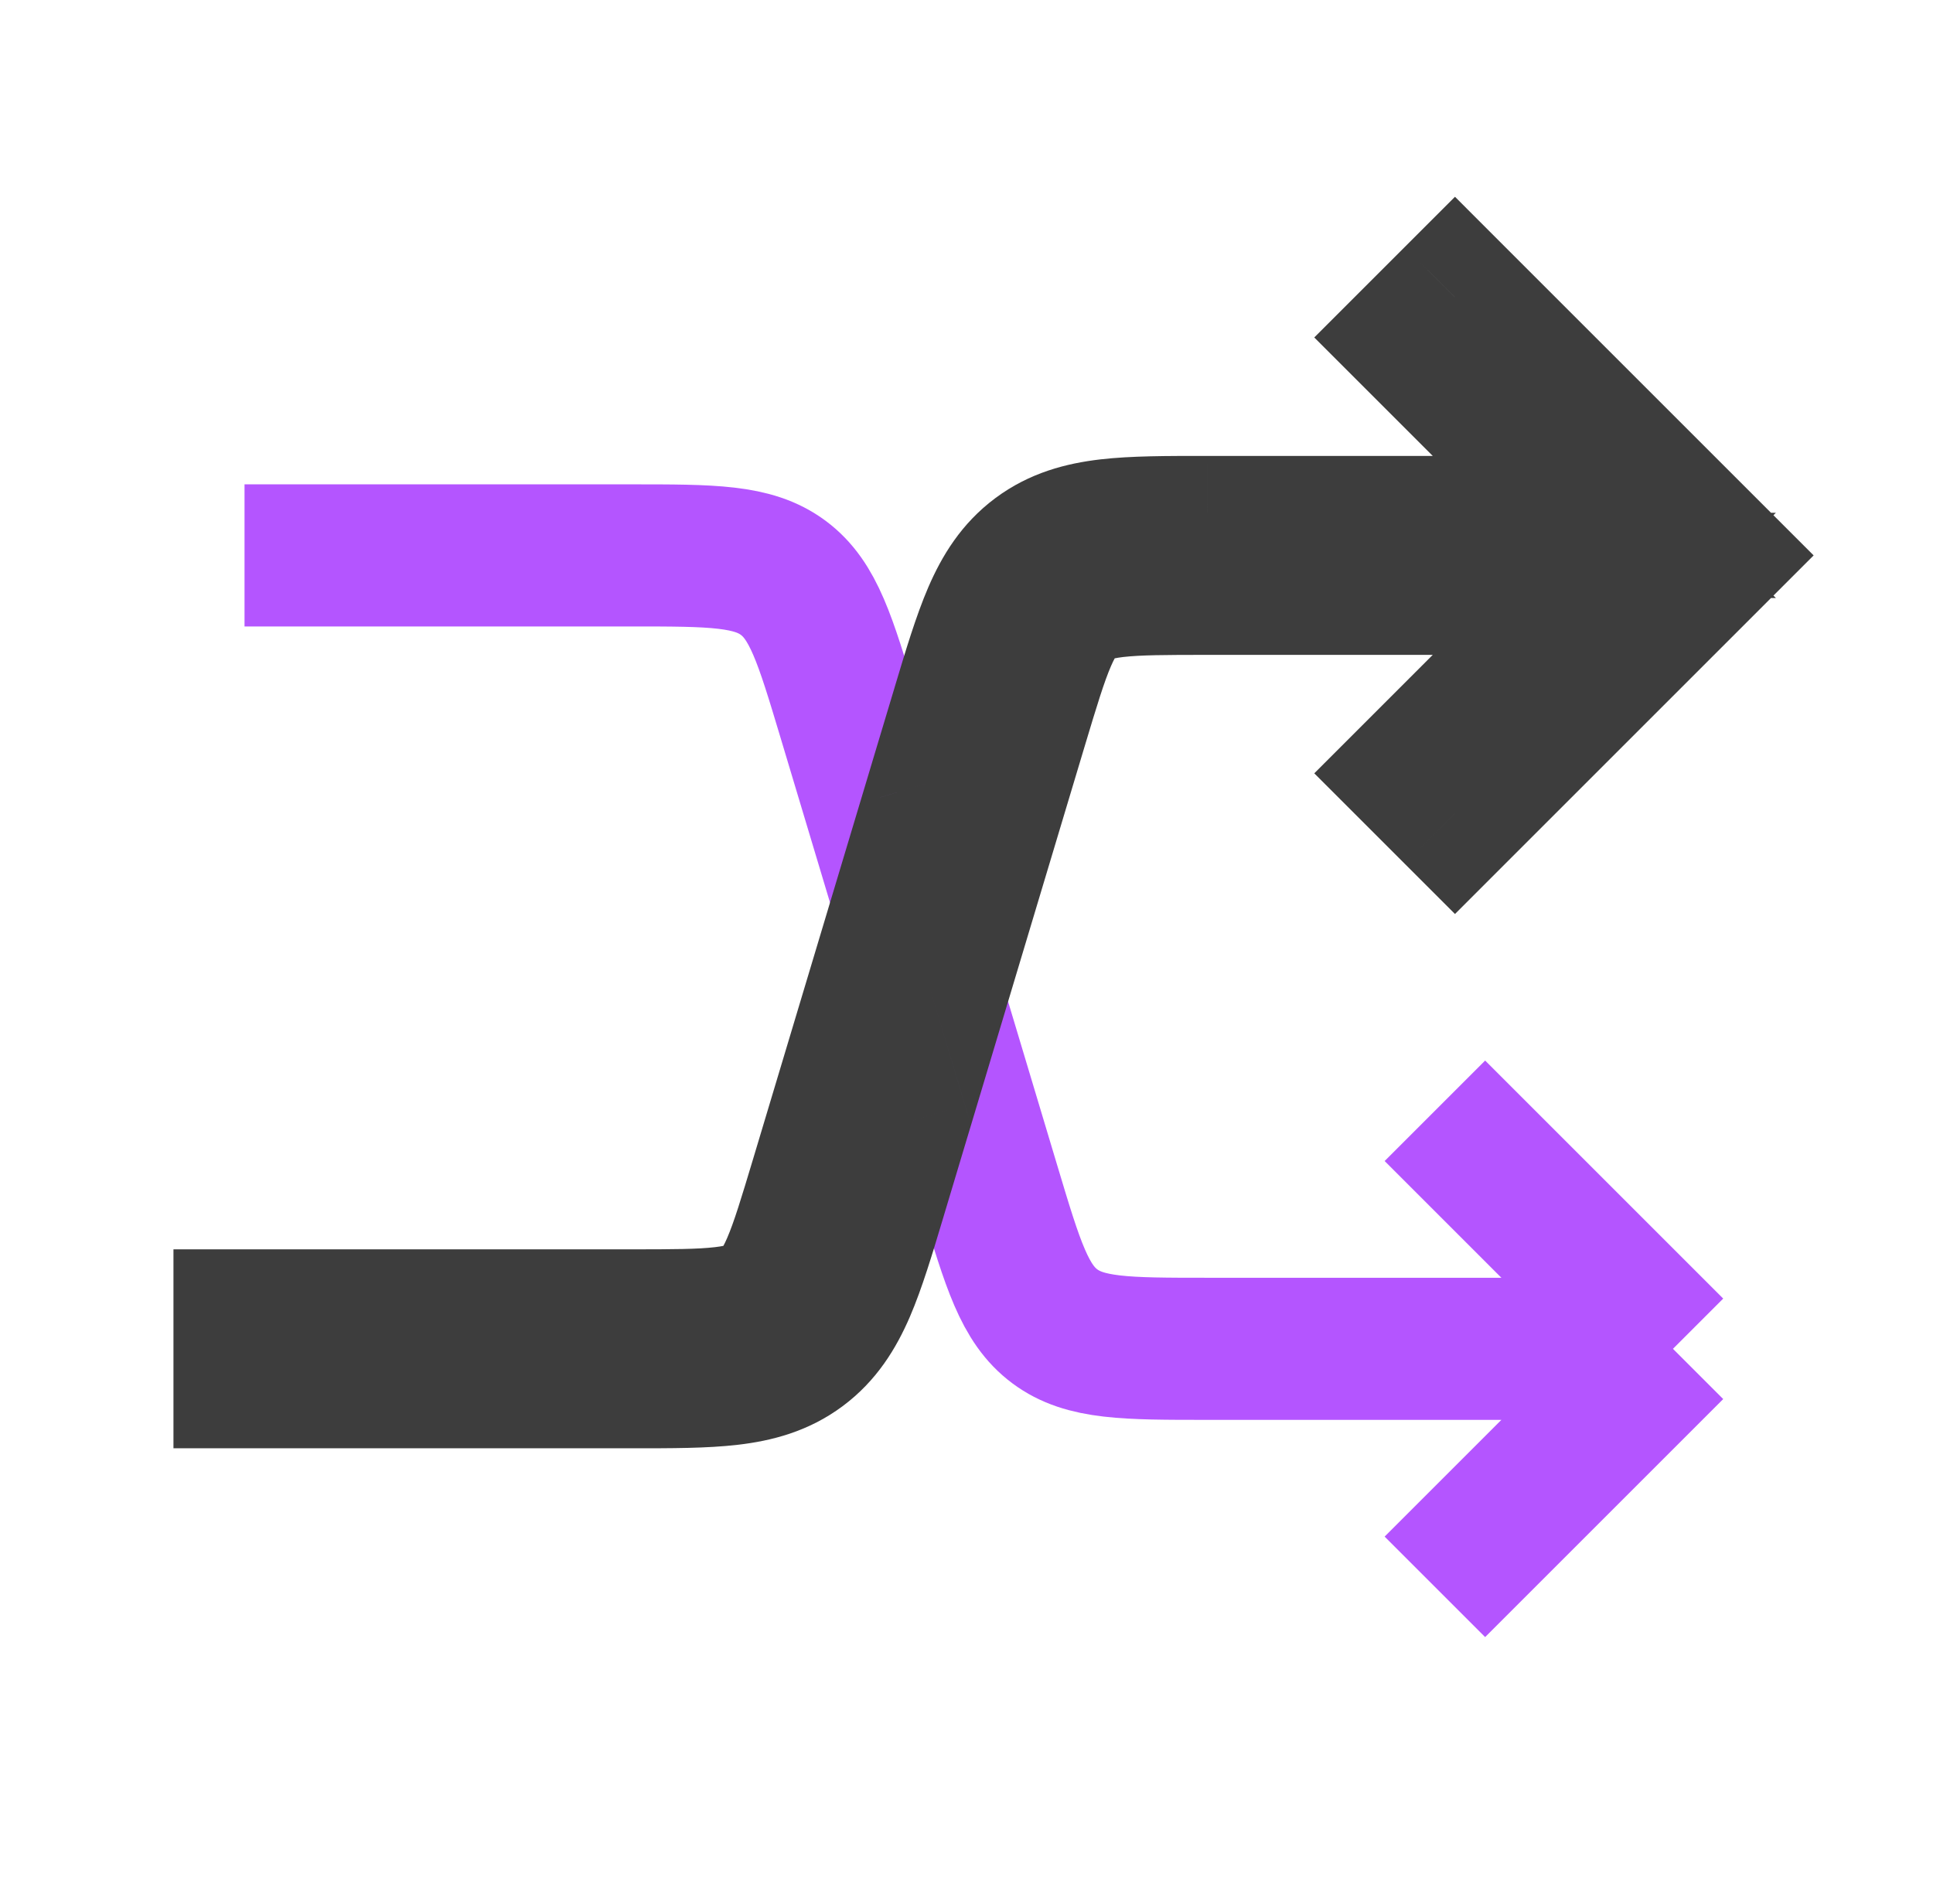
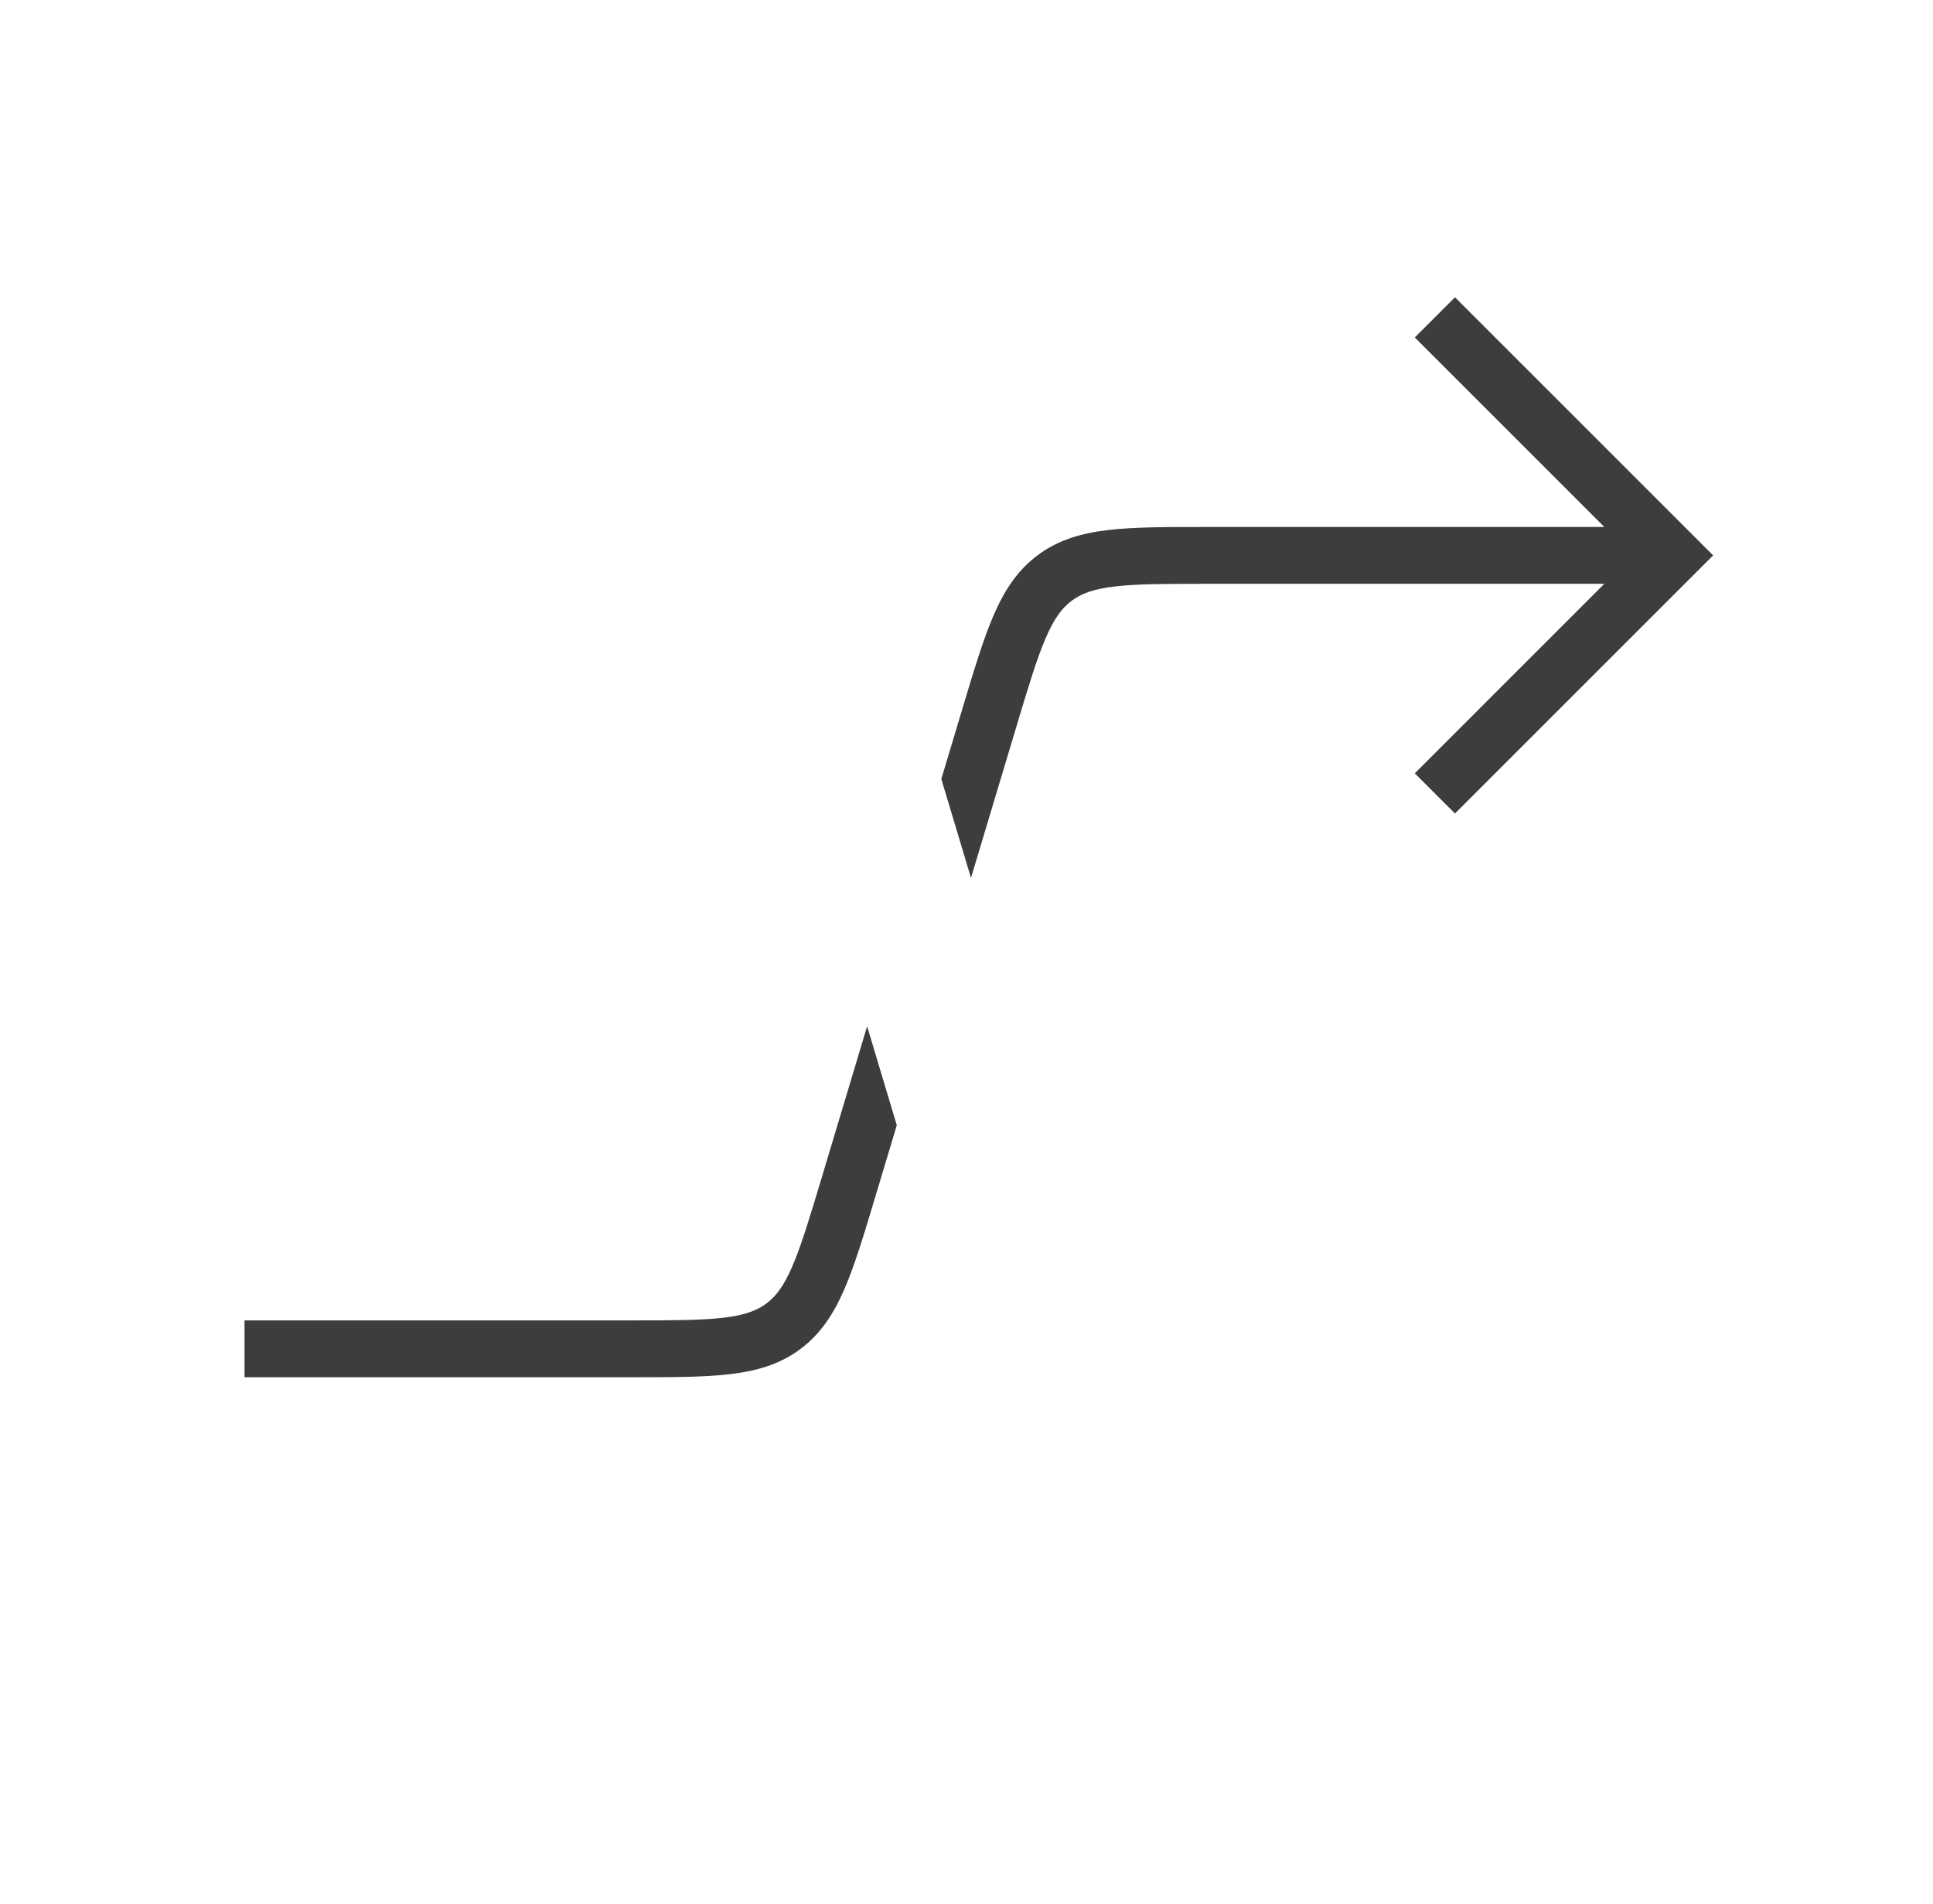
<svg xmlns="http://www.w3.org/2000/svg" width="68" height="67" viewBox="0 0 68 67" fill="none">
-   <path d="M8.602 19.542H22.191C25.058 19.542 26.492 19.542 27.555 20.333C28.618 21.124 29.03 22.497 29.854 25.243L34.808 41.757C35.632 44.504 36.044 45.877 37.107 46.668C38.169 47.459 39.603 47.459 42.471 47.459H58.852M58.852 47.459L50.477 39.084M58.852 47.459L50.477 55.834" stroke="#B455FF" stroke-width="5" />
  <path fill-rule="evenodd" clip-rule="evenodd" d="M59.559 18.835L51.184 10.46L49.77 11.874L56.437 18.542H42.471L42.41 18.542C41.028 18.542 39.904 18.542 38.996 18.648C38.05 18.758 37.234 18.992 36.51 19.531C35.786 20.069 35.327 20.783 34.949 21.659C34.587 22.498 34.265 23.574 33.867 24.898L33.85 24.956L33.114 27.41L34.158 30.89L35.766 25.531C36.184 24.135 36.475 23.171 36.786 22.451C37.086 21.755 37.364 21.387 37.704 21.135C38.043 20.883 38.475 20.722 39.227 20.634C40.006 20.544 41.013 20.542 42.471 20.542H56.437L49.77 27.21L51.184 28.624L59.559 20.249L60.266 19.542L59.559 18.835ZM31.548 39.591L30.504 36.111L28.896 41.47C28.477 42.866 28.186 43.83 27.876 44.55C27.576 45.246 27.297 45.613 26.958 45.866C26.619 46.118 26.187 46.279 25.434 46.367C24.655 46.457 23.648 46.459 22.191 46.459H8.602V48.459H22.191H22.251C23.634 48.459 24.758 48.459 25.665 48.353C26.612 48.243 27.428 48.009 28.152 47.47C28.876 46.932 29.334 46.217 29.712 45.342C30.074 44.503 30.397 43.427 30.794 42.103L30.794 42.103L30.811 42.045L31.548 39.591Z" fill="#3D3D3D" />
-   <path d="M51.184 10.46L52.951 8.692L51.184 6.924L49.416 8.692L51.184 10.46ZM59.559 18.835L57.791 20.603L57.791 20.603L59.559 18.835ZM49.77 11.874L48.002 10.106L46.234 11.874L48.002 13.642L49.77 11.874ZM56.437 18.542V21.042H62.473L58.205 16.774L56.437 18.542ZM42.471 18.542L42.47 21.042H42.471V18.542ZM42.41 18.542L42.41 21.042L42.41 18.542ZM38.996 18.648L38.707 16.164L38.707 16.164L38.996 18.648ZM36.51 19.531L38.002 21.536L38.002 21.536L36.51 19.531ZM34.949 21.659L37.245 22.649V22.649L34.949 21.659ZM33.867 24.898L31.473 24.18L31.473 24.18L33.867 24.898ZM33.85 24.956L36.245 25.674L36.245 25.674L33.85 24.956ZM33.114 27.41L30.719 26.692L30.504 27.41L30.719 28.129L33.114 27.41ZM34.158 30.89L31.763 31.609L34.158 39.591L36.552 31.609L34.158 30.89ZM35.766 25.531L38.16 26.249L35.766 25.531ZM36.786 22.451L39.081 23.441V23.441L36.786 22.451ZM37.704 21.135L39.196 23.141L39.196 23.141L37.704 21.135ZM39.227 20.634L39.516 23.117H39.516L39.227 20.634ZM56.437 20.542L58.205 22.31L62.473 18.042H56.437V20.542ZM49.77 27.21L48.002 25.442L46.234 27.21L48.002 28.978L49.77 27.21ZM51.184 28.624L49.416 30.392L51.184 32.16L52.951 30.392L51.184 28.624ZM59.559 20.249L57.791 18.481L57.791 18.481L59.559 20.249ZM60.266 19.542L62.033 21.31L63.801 19.542L62.033 17.774L60.266 19.542ZM31.548 39.591L33.942 40.309L34.158 39.591L33.942 38.872L31.548 39.591ZM30.504 36.111L32.898 35.392L30.504 27.41L28.109 35.392L30.504 36.111ZM28.896 41.47L31.29 42.188V42.188L28.896 41.47ZM27.876 44.55L30.171 45.54L30.171 45.54L27.876 44.55ZM26.958 45.866L28.45 47.871L28.45 47.871L26.958 45.866ZM25.434 46.367L25.145 43.883H25.145L25.434 46.367ZM8.602 46.459V43.959H6.102V46.459H8.602ZM8.602 48.459H6.102V50.959H8.602V48.459ZM22.251 48.459L22.251 45.959H22.251V48.459ZM25.665 48.353L25.376 45.87H25.376L25.665 48.353ZM28.152 47.47L26.659 45.465L26.659 45.465L28.152 47.47ZM29.712 45.342L27.416 44.352L27.416 44.352L29.712 45.342ZM30.794 42.103L33.189 42.821L33.205 42.765L33.219 42.709L30.794 42.103ZM30.794 42.103L28.399 41.384L28.383 41.44L28.369 41.496L30.794 42.103ZM30.811 42.045L28.417 41.327L30.811 42.045ZM49.416 12.228L57.791 20.603L61.326 17.067L52.951 8.692L49.416 12.228ZM51.537 13.642L52.951 12.228L49.416 8.692L48.002 10.106L51.537 13.642ZM58.205 16.774L51.537 10.106L48.002 13.642L54.67 20.31L58.205 16.774ZM42.471 21.042H56.437V16.042H42.471V21.042ZM42.41 21.042L42.47 21.042L42.471 16.042L42.41 16.042L42.41 21.042ZM39.285 21.131C40.016 21.046 40.974 21.042 42.41 21.042L42.41 16.042C41.081 16.042 39.791 16.038 38.707 16.164L39.285 21.131ZM38.002 21.536C38.245 21.356 38.581 21.213 39.285 21.131L38.707 16.164C37.518 16.303 36.222 16.628 35.017 17.525L38.002 21.536ZM37.245 22.649C37.526 21.998 37.759 21.717 38.002 21.536L35.017 17.525C33.812 18.422 33.128 19.569 32.654 20.668L37.245 22.649ZM36.262 25.617C36.675 24.241 36.953 23.325 37.245 22.649L32.654 20.668C32.222 21.671 31.855 22.907 31.473 24.18L36.262 25.617ZM36.245 25.674L36.262 25.617L31.473 24.18L31.456 24.238L36.245 25.674ZM35.508 28.129L36.245 25.674L31.456 24.238L30.719 26.692L35.508 28.129ZM30.719 28.129L31.763 31.609L36.552 30.172L35.508 26.692L30.719 28.129ZM33.371 24.812L31.763 30.172L36.552 31.609L38.16 26.249L33.371 24.812ZM34.49 21.461C34.109 22.345 33.773 23.474 33.371 24.812L38.16 26.249C38.596 24.796 38.842 23.996 39.081 23.441L34.49 21.461ZM36.211 19.13C35.391 19.739 34.887 20.54 34.49 21.461L39.081 23.441C39.187 23.197 39.251 23.099 39.268 23.075C39.275 23.066 39.27 23.074 39.253 23.091C39.235 23.109 39.215 23.127 39.196 23.141L36.211 19.13ZM38.939 18.151C37.943 18.267 37.031 18.52 36.211 19.13L39.196 23.141C39.177 23.155 39.154 23.169 39.132 23.181C39.11 23.192 39.101 23.195 39.112 23.191C39.14 23.181 39.253 23.148 39.516 23.117L38.939 18.151ZM42.471 18.042C41.074 18.042 39.895 18.04 38.939 18.151L39.516 23.117C40.117 23.048 40.953 23.042 42.471 23.042V18.042ZM56.437 18.042H42.471V23.042H56.437V18.042ZM51.537 28.978L58.205 22.31L54.67 18.774L48.002 25.442L51.537 28.978ZM52.951 26.856L51.537 25.442L48.002 28.978L49.416 30.392L52.951 26.856ZM57.791 18.481L49.416 26.856L52.951 30.392L61.326 22.017L57.791 18.481ZM58.498 17.774L57.791 18.481L61.326 22.017L62.033 21.31L58.498 17.774ZM57.791 20.603L58.498 21.31L62.033 17.774L61.326 17.067L57.791 20.603ZM33.942 38.872L32.898 35.392L28.109 36.829L29.153 40.309L33.942 38.872ZM31.29 42.188L32.898 36.829L28.109 35.392L26.501 40.752L31.29 42.188ZM30.171 45.54C30.553 44.656 30.889 43.527 31.29 42.188L26.501 40.752C26.065 42.205 25.82 43.005 25.58 43.56L30.171 45.54ZM28.45 47.871C29.27 47.261 29.774 46.461 30.171 45.54L25.58 43.56C25.475 43.803 25.411 43.902 25.393 43.926C25.387 43.935 25.392 43.927 25.409 43.91C25.426 43.892 25.446 43.874 25.466 43.86L28.45 47.871ZM25.723 48.85C26.719 48.734 27.63 48.481 28.45 47.871L25.466 43.86C25.485 43.846 25.508 43.831 25.53 43.82C25.551 43.809 25.56 43.806 25.549 43.81C25.521 43.819 25.409 43.853 25.145 43.883L25.723 48.85ZM22.191 48.959C23.588 48.959 24.766 48.961 25.723 48.85L25.145 43.883C24.544 43.953 23.708 43.959 22.191 43.959V48.959ZM8.602 48.959H22.191V43.959H8.602V48.959ZM11.102 48.459V46.459H6.102V48.459H11.102ZM22.191 45.959H8.602V50.959H22.191V45.959ZM22.251 45.959H22.191V50.959H22.251V45.959ZM25.376 45.87C24.645 45.955 23.687 45.959 22.251 45.959L22.251 50.959C23.58 50.959 24.87 50.963 25.954 50.836L25.376 45.87ZM26.659 45.465C26.417 45.645 26.081 45.788 25.376 45.87L25.954 50.836C27.143 50.698 28.439 50.373 29.644 49.476L26.659 45.465ZM27.416 44.352C27.136 45.003 26.902 45.284 26.659 45.465L29.644 49.476C30.849 48.579 31.533 47.432 32.008 46.332L27.416 44.352ZM28.399 41.384C27.987 42.76 27.708 43.676 27.416 44.352L32.008 46.332C32.44 45.33 32.807 44.094 33.189 42.821L28.399 41.384ZM28.369 41.496L28.369 41.496L33.219 42.709L33.219 42.709L28.369 41.496ZM28.417 41.327L28.399 41.384L33.189 42.821L33.206 42.763L28.417 41.327ZM29.153 38.872L28.417 41.327L33.206 42.763L33.942 40.309L29.153 38.872Z" fill="#3D3D3D" />
</svg>